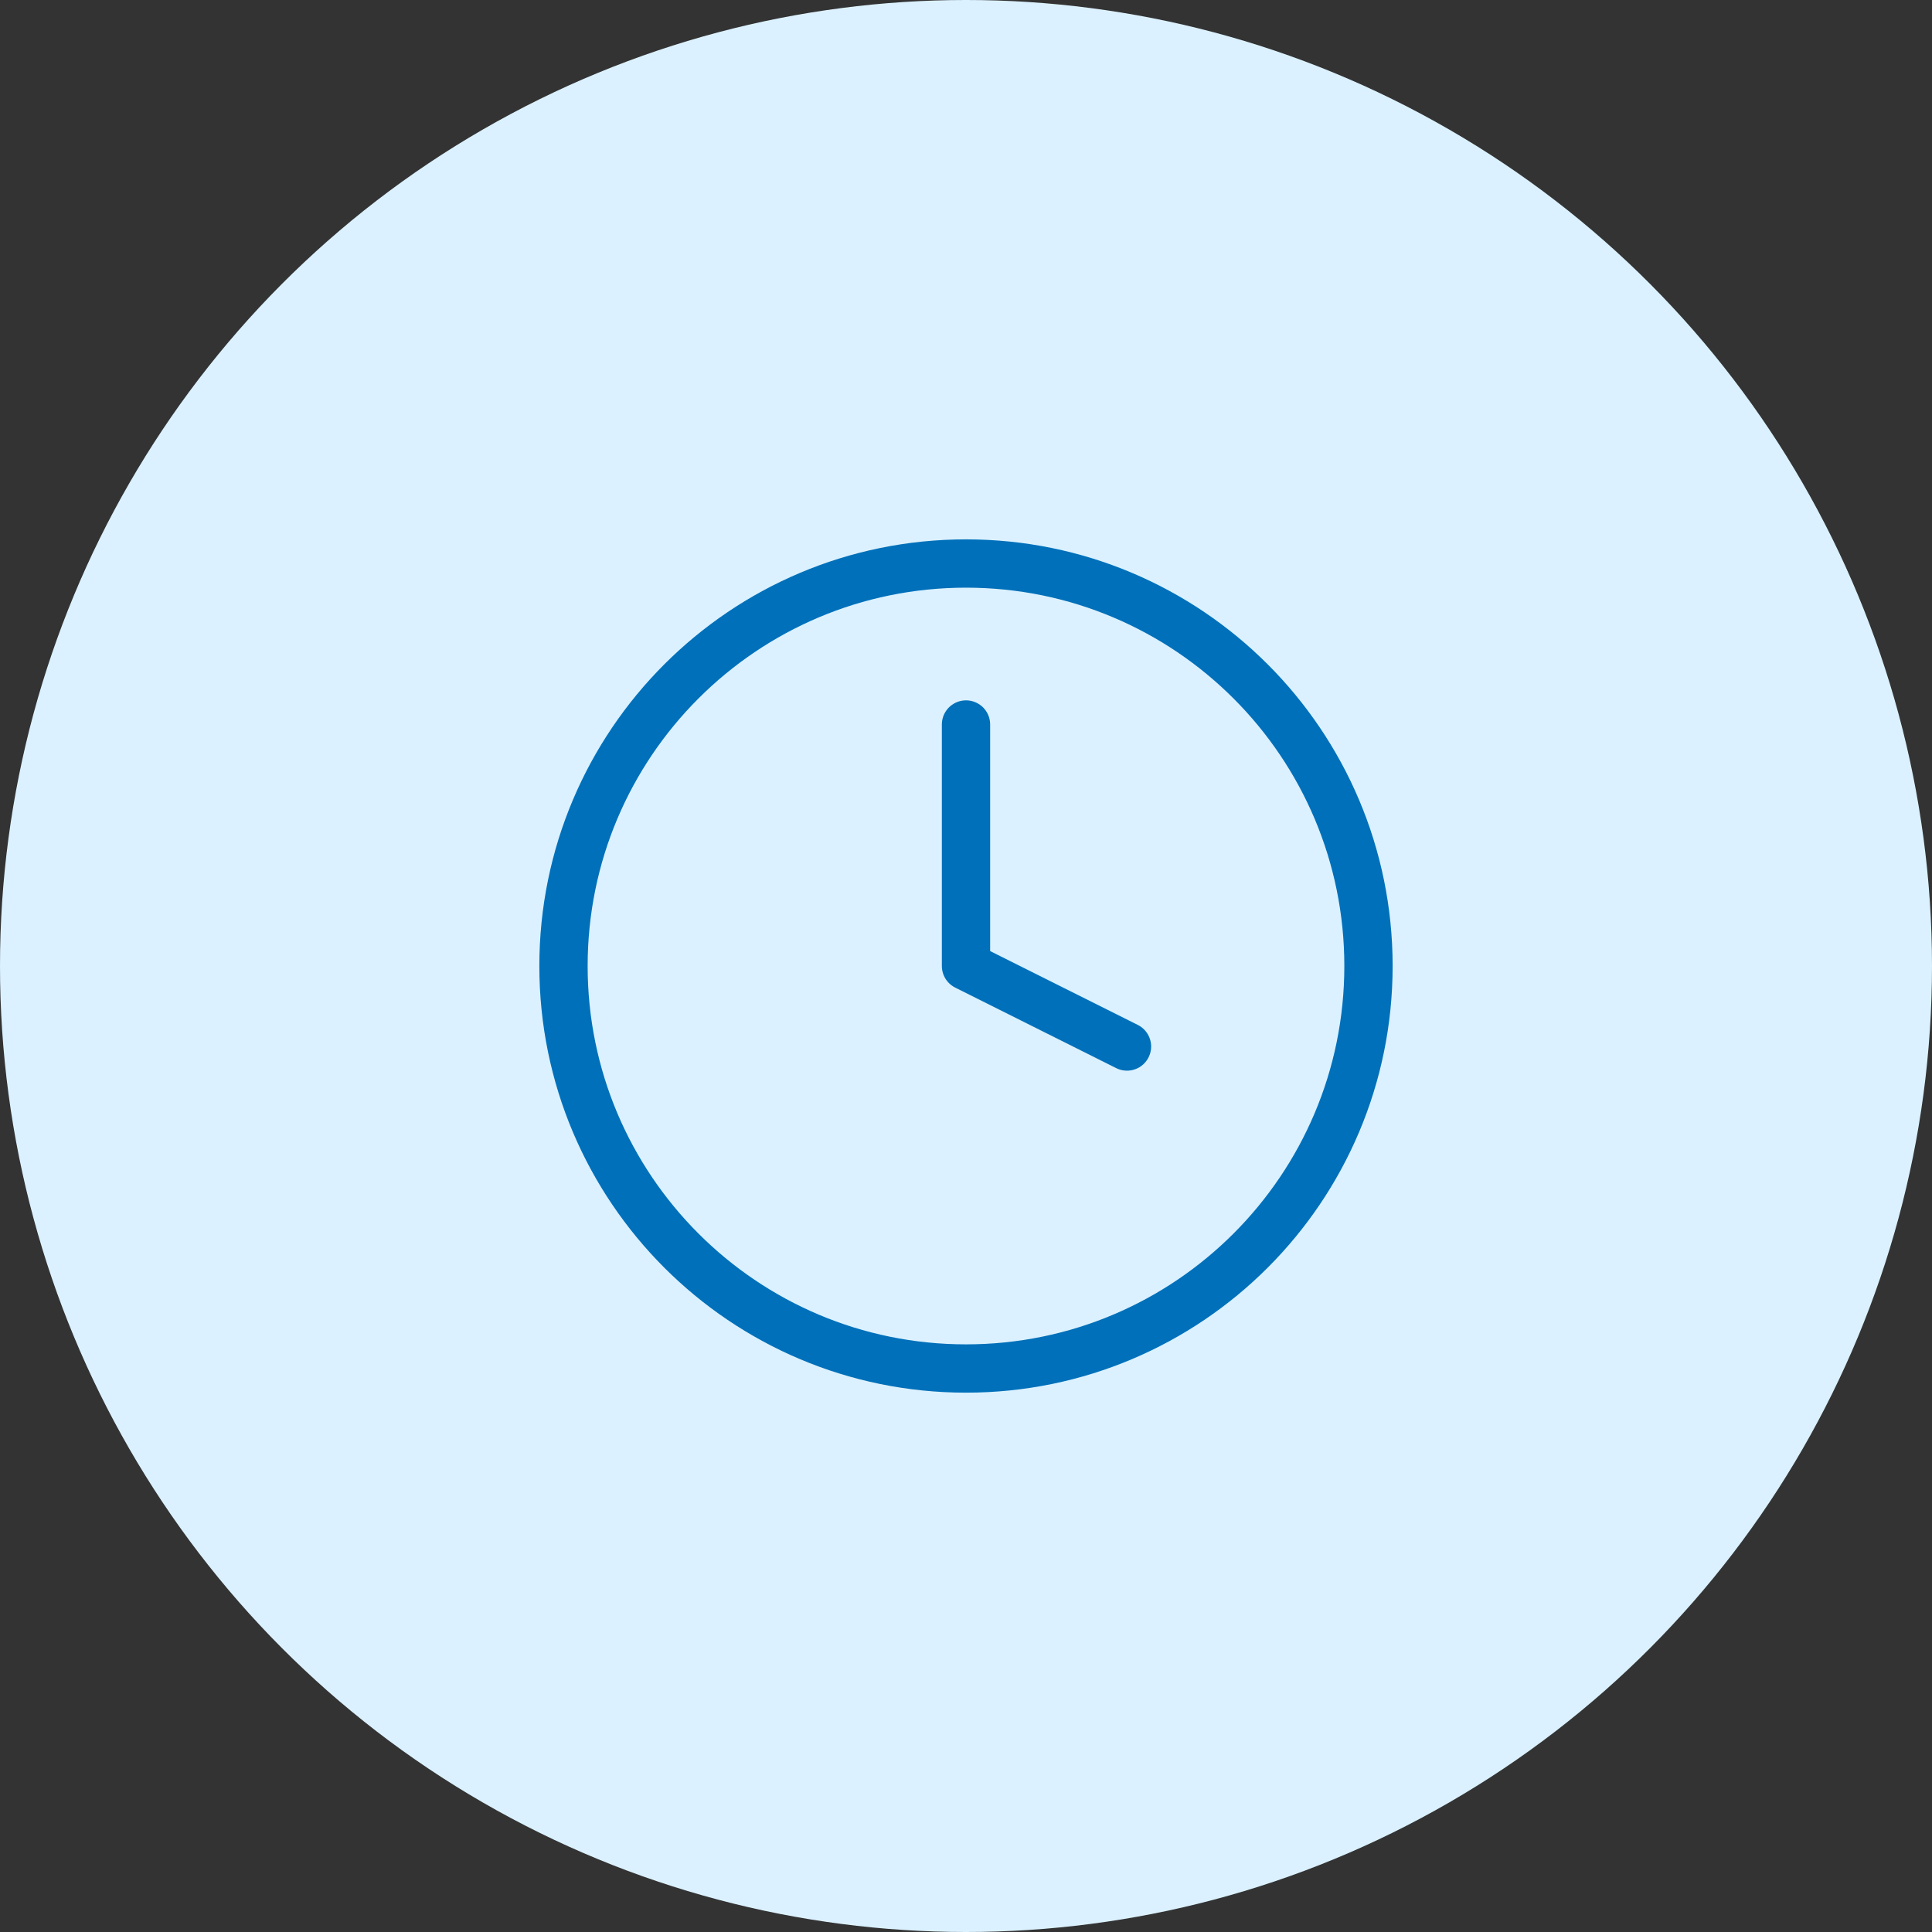
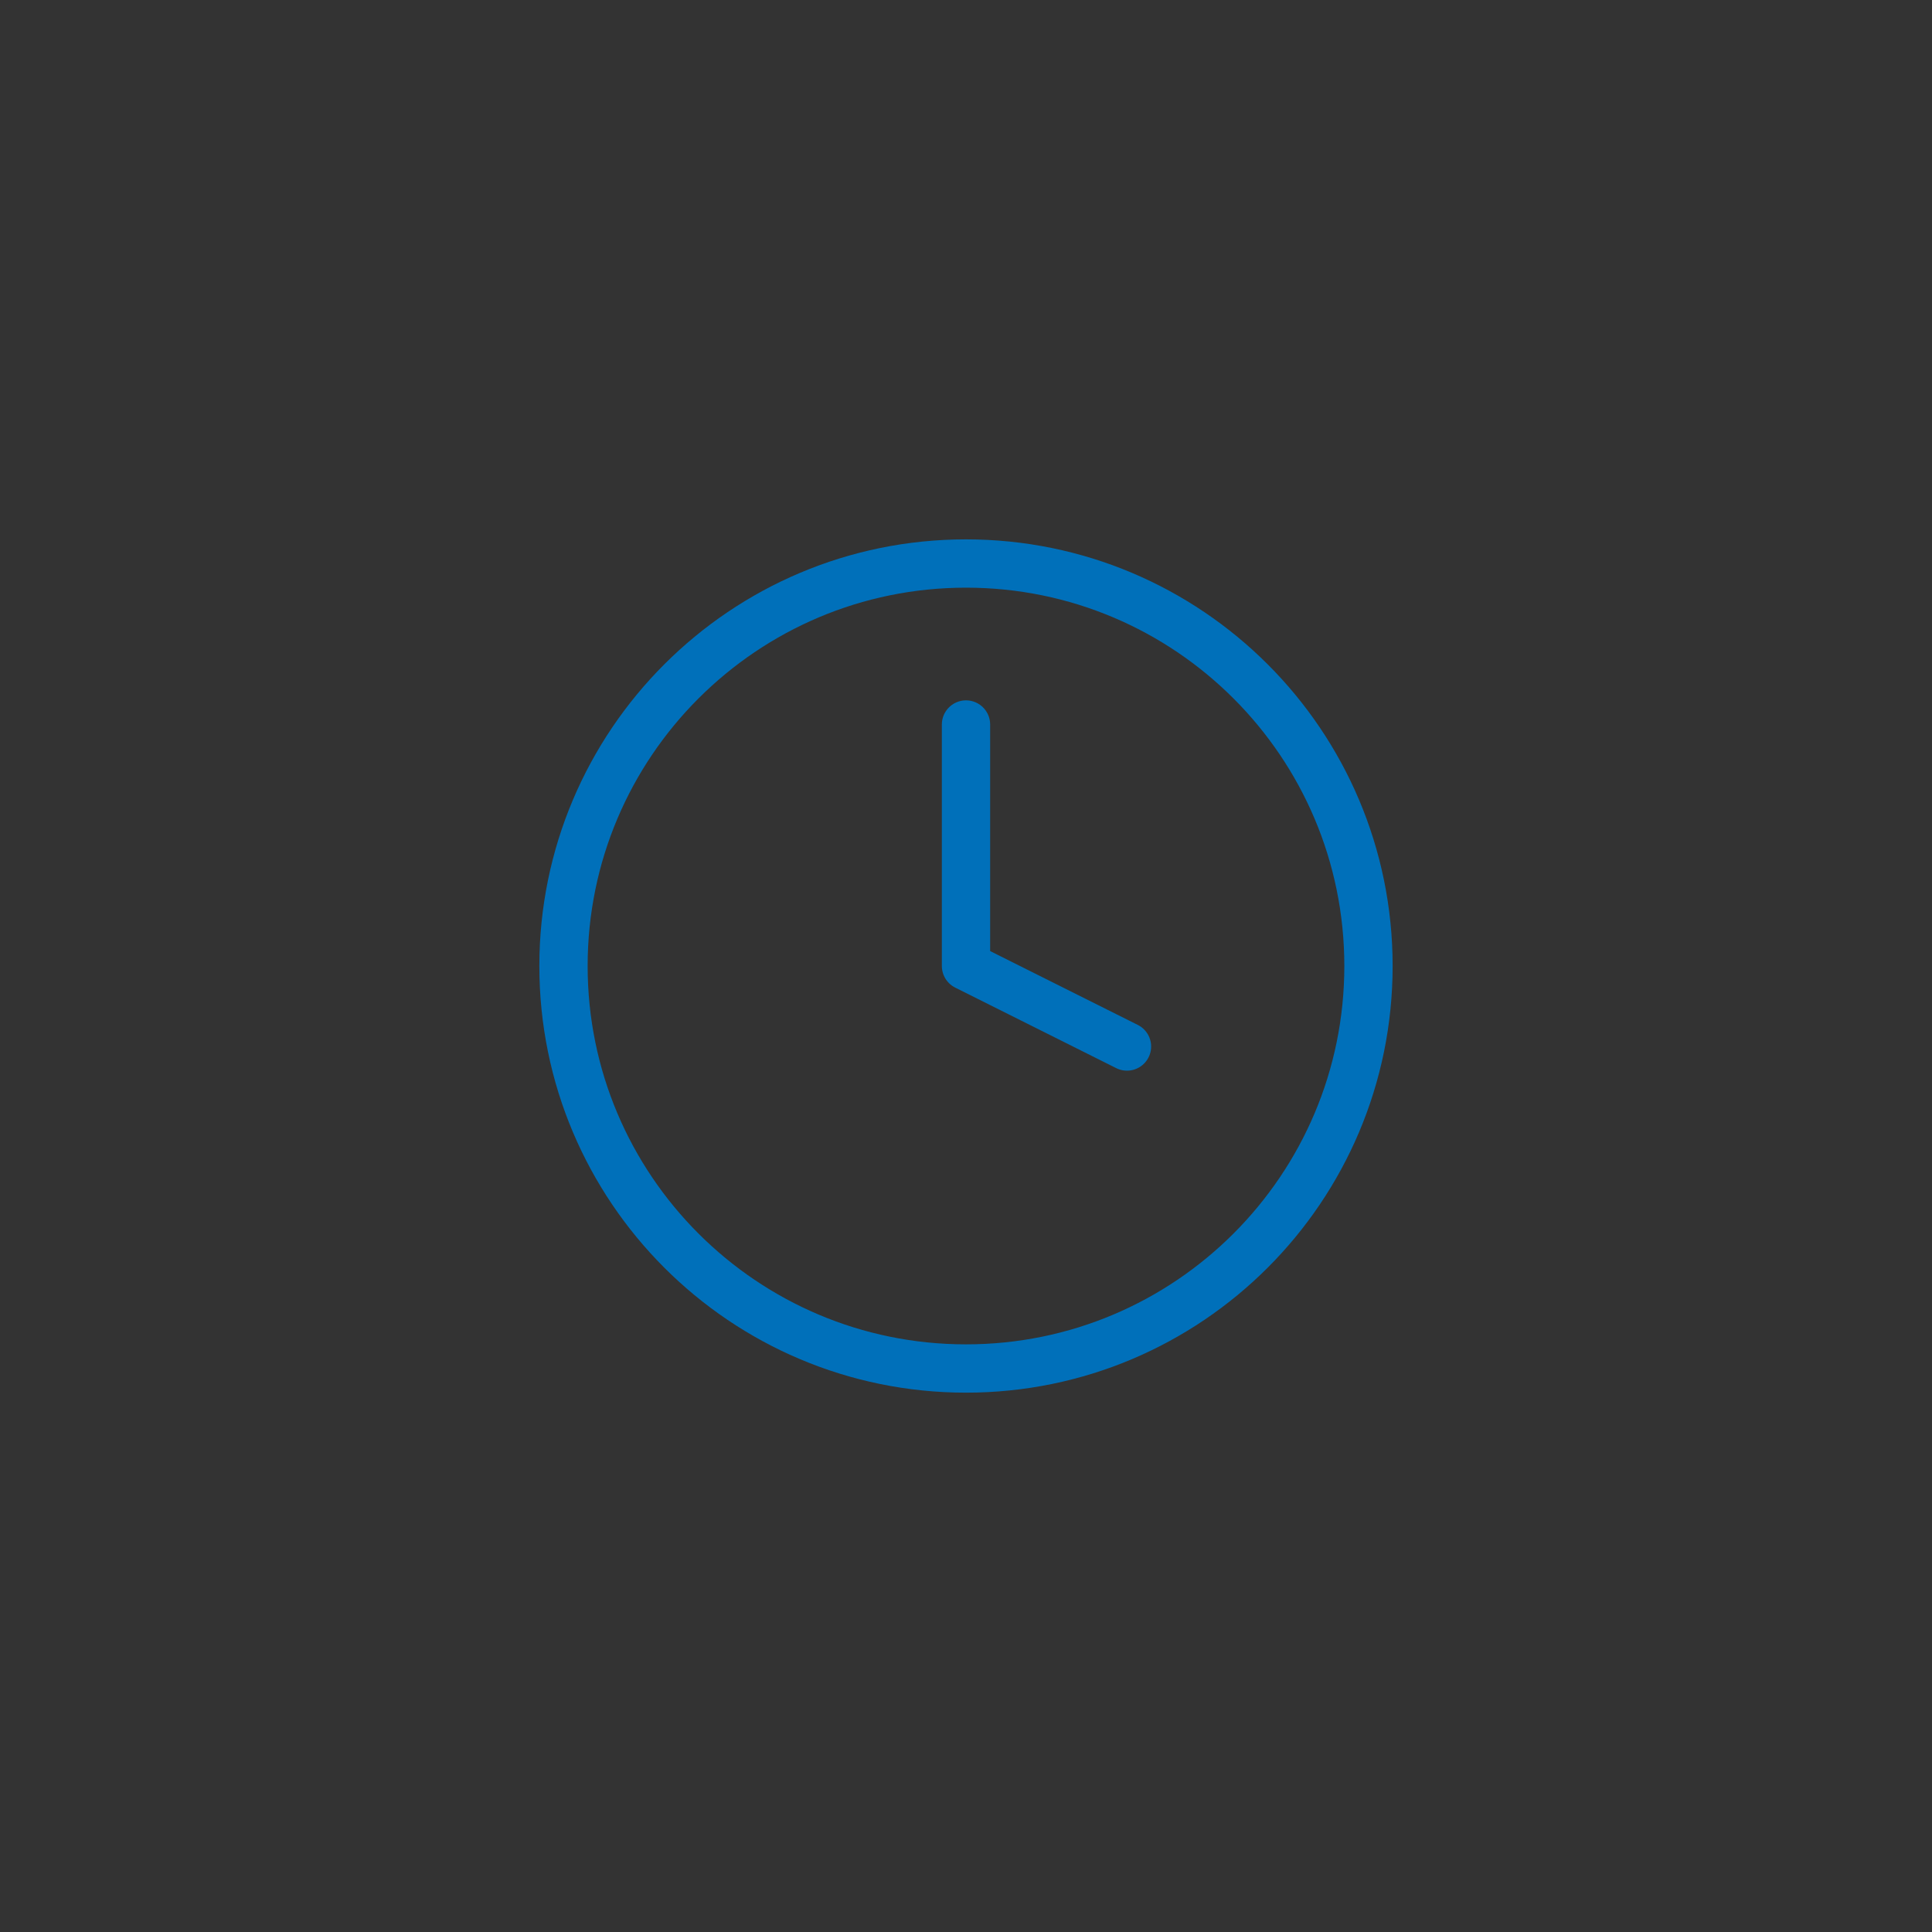
<svg xmlns="http://www.w3.org/2000/svg" width="80" height="80" viewBox="0 0 80 80" fill="none">
  <rect x="0" y="0" width="80" height="80" fill="#333333" stroke="none" />
-   <ellipse cx="40" cy="40" rx="40" ry="40" transform="rotate(-180 40 40)" fill="#DBF1FF" />
  <path d="M40 30V40L46.666 43.334M56.666 40C56.666 49.205 49.204 56.667 40 56.667C30.795 56.667 23.333 49.205 23.333 40C23.333 30.795 30.795 23.334 40 23.334C49.204 23.334 56.666 30.795 56.666 40Z" stroke="#0070BA" stroke-width="2" stroke-linecap="round" stroke-linejoin="round" />
</svg>